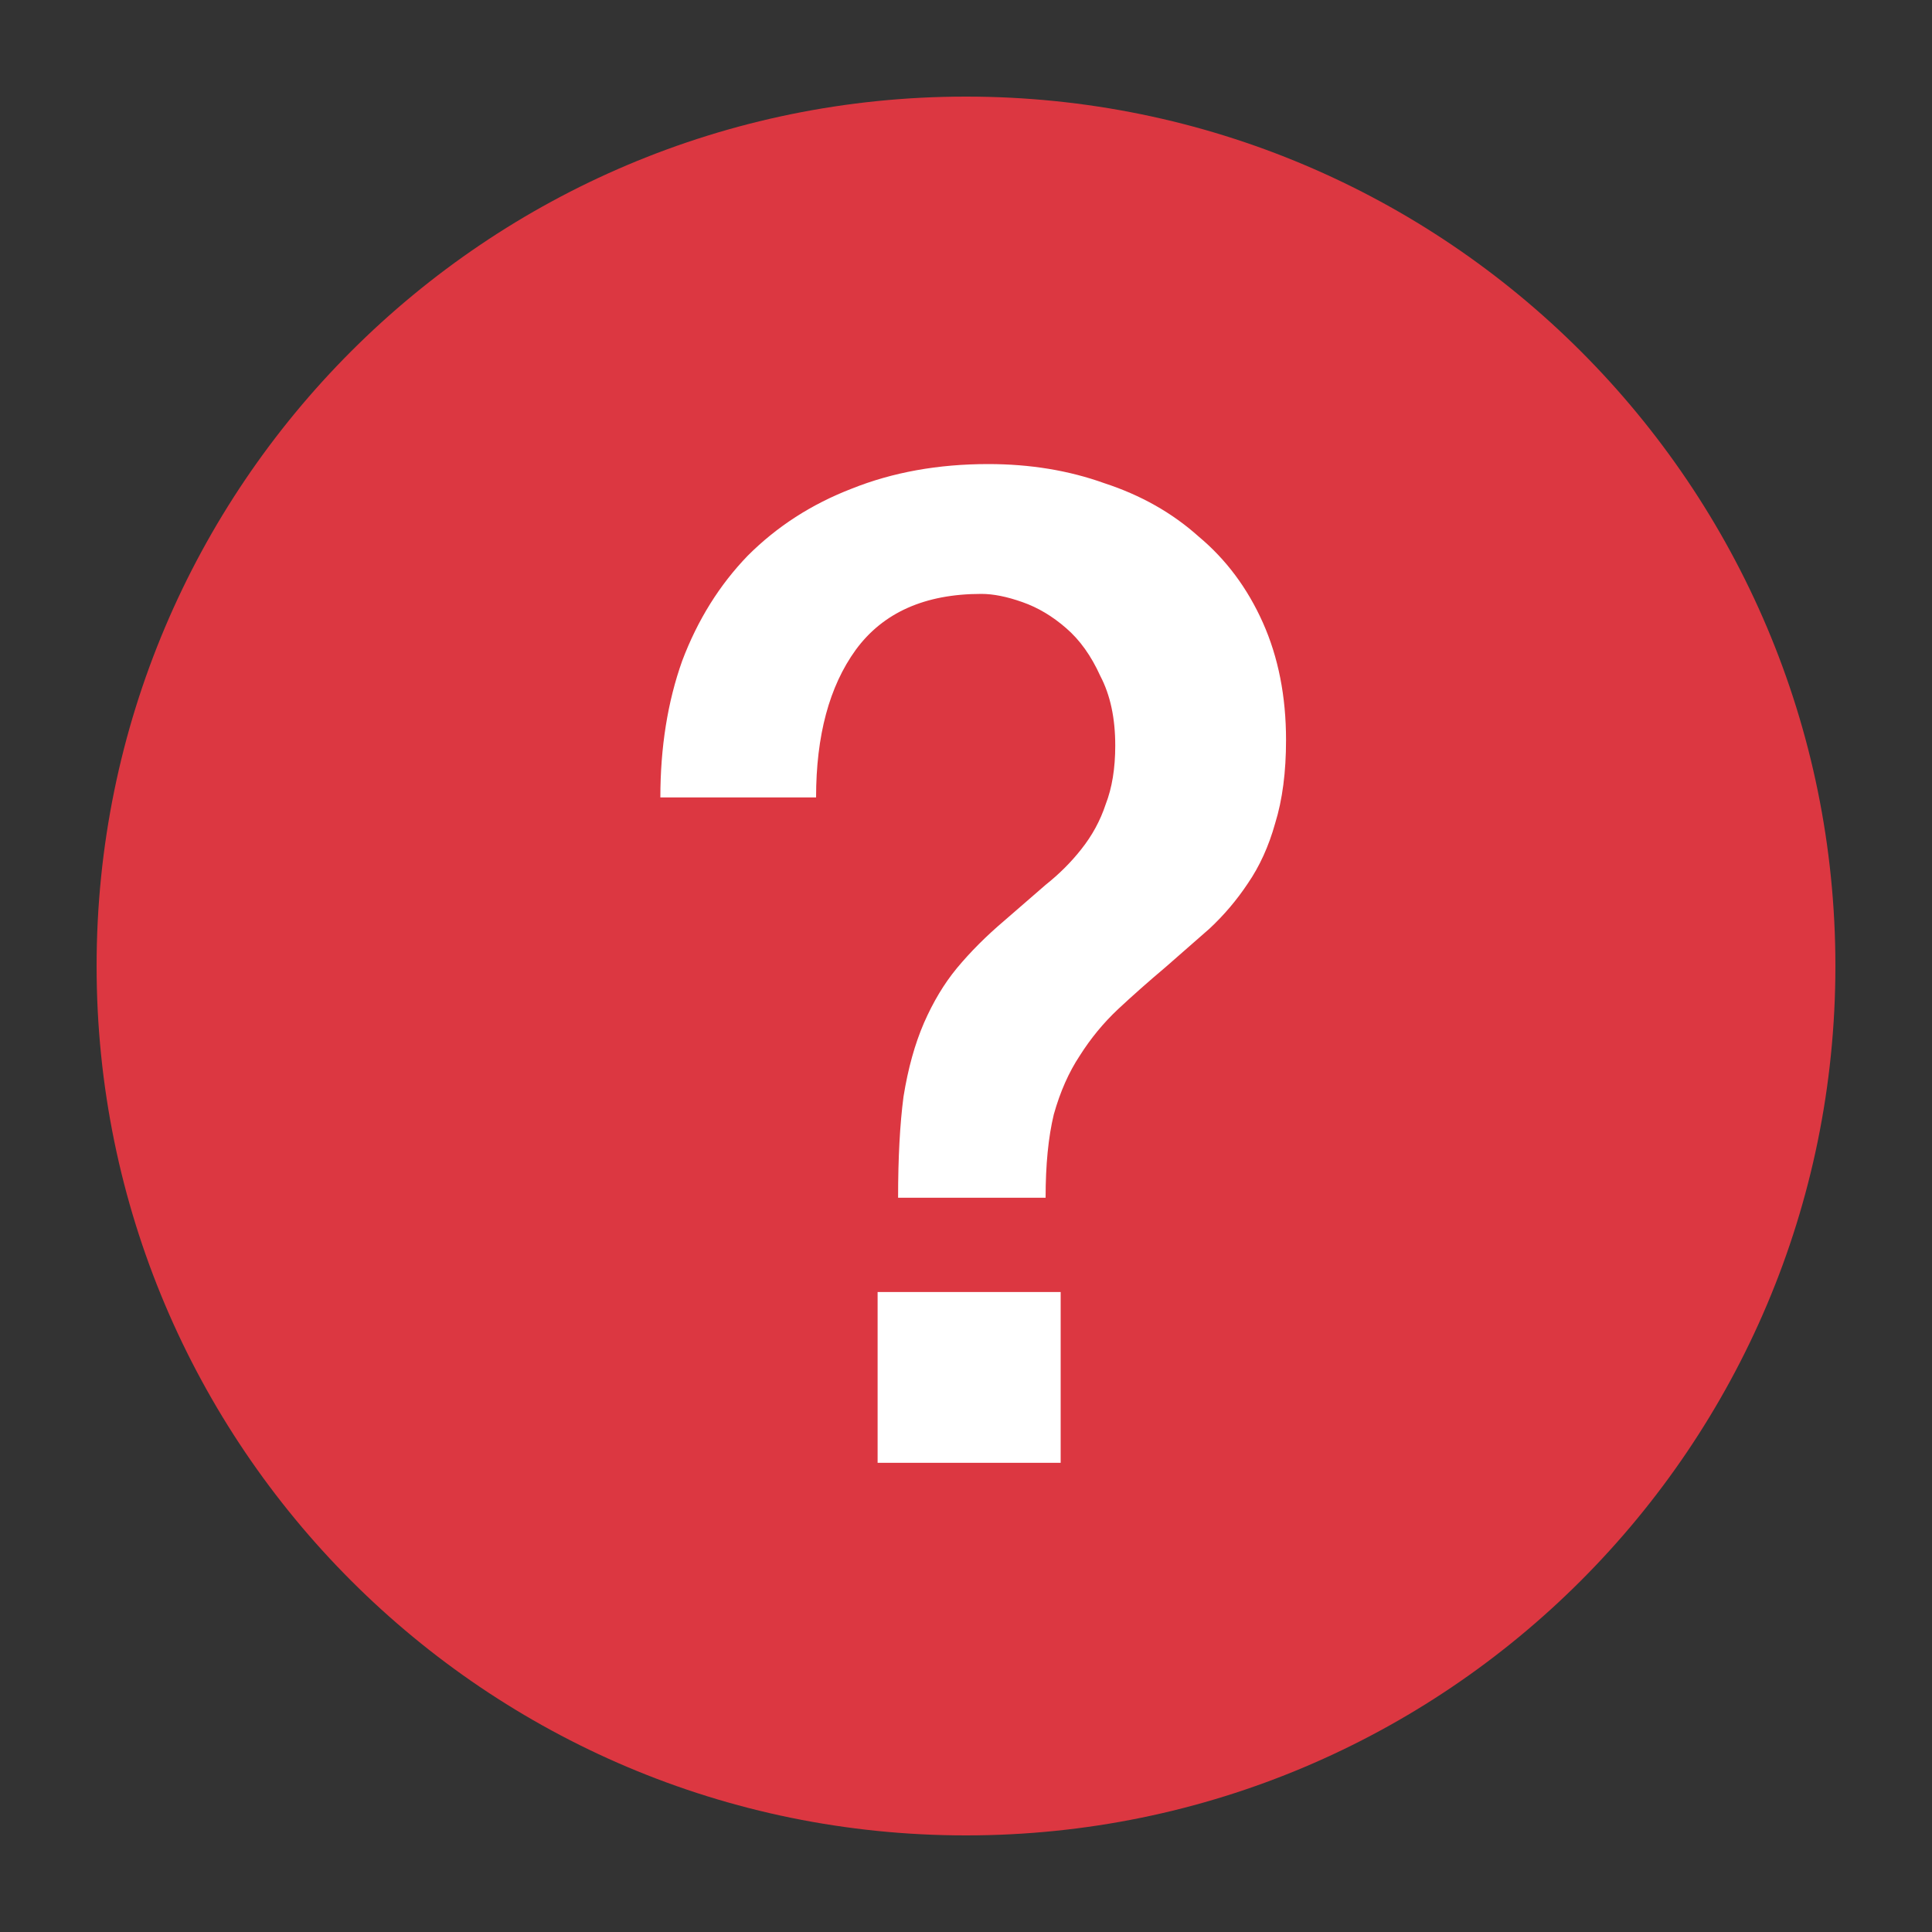
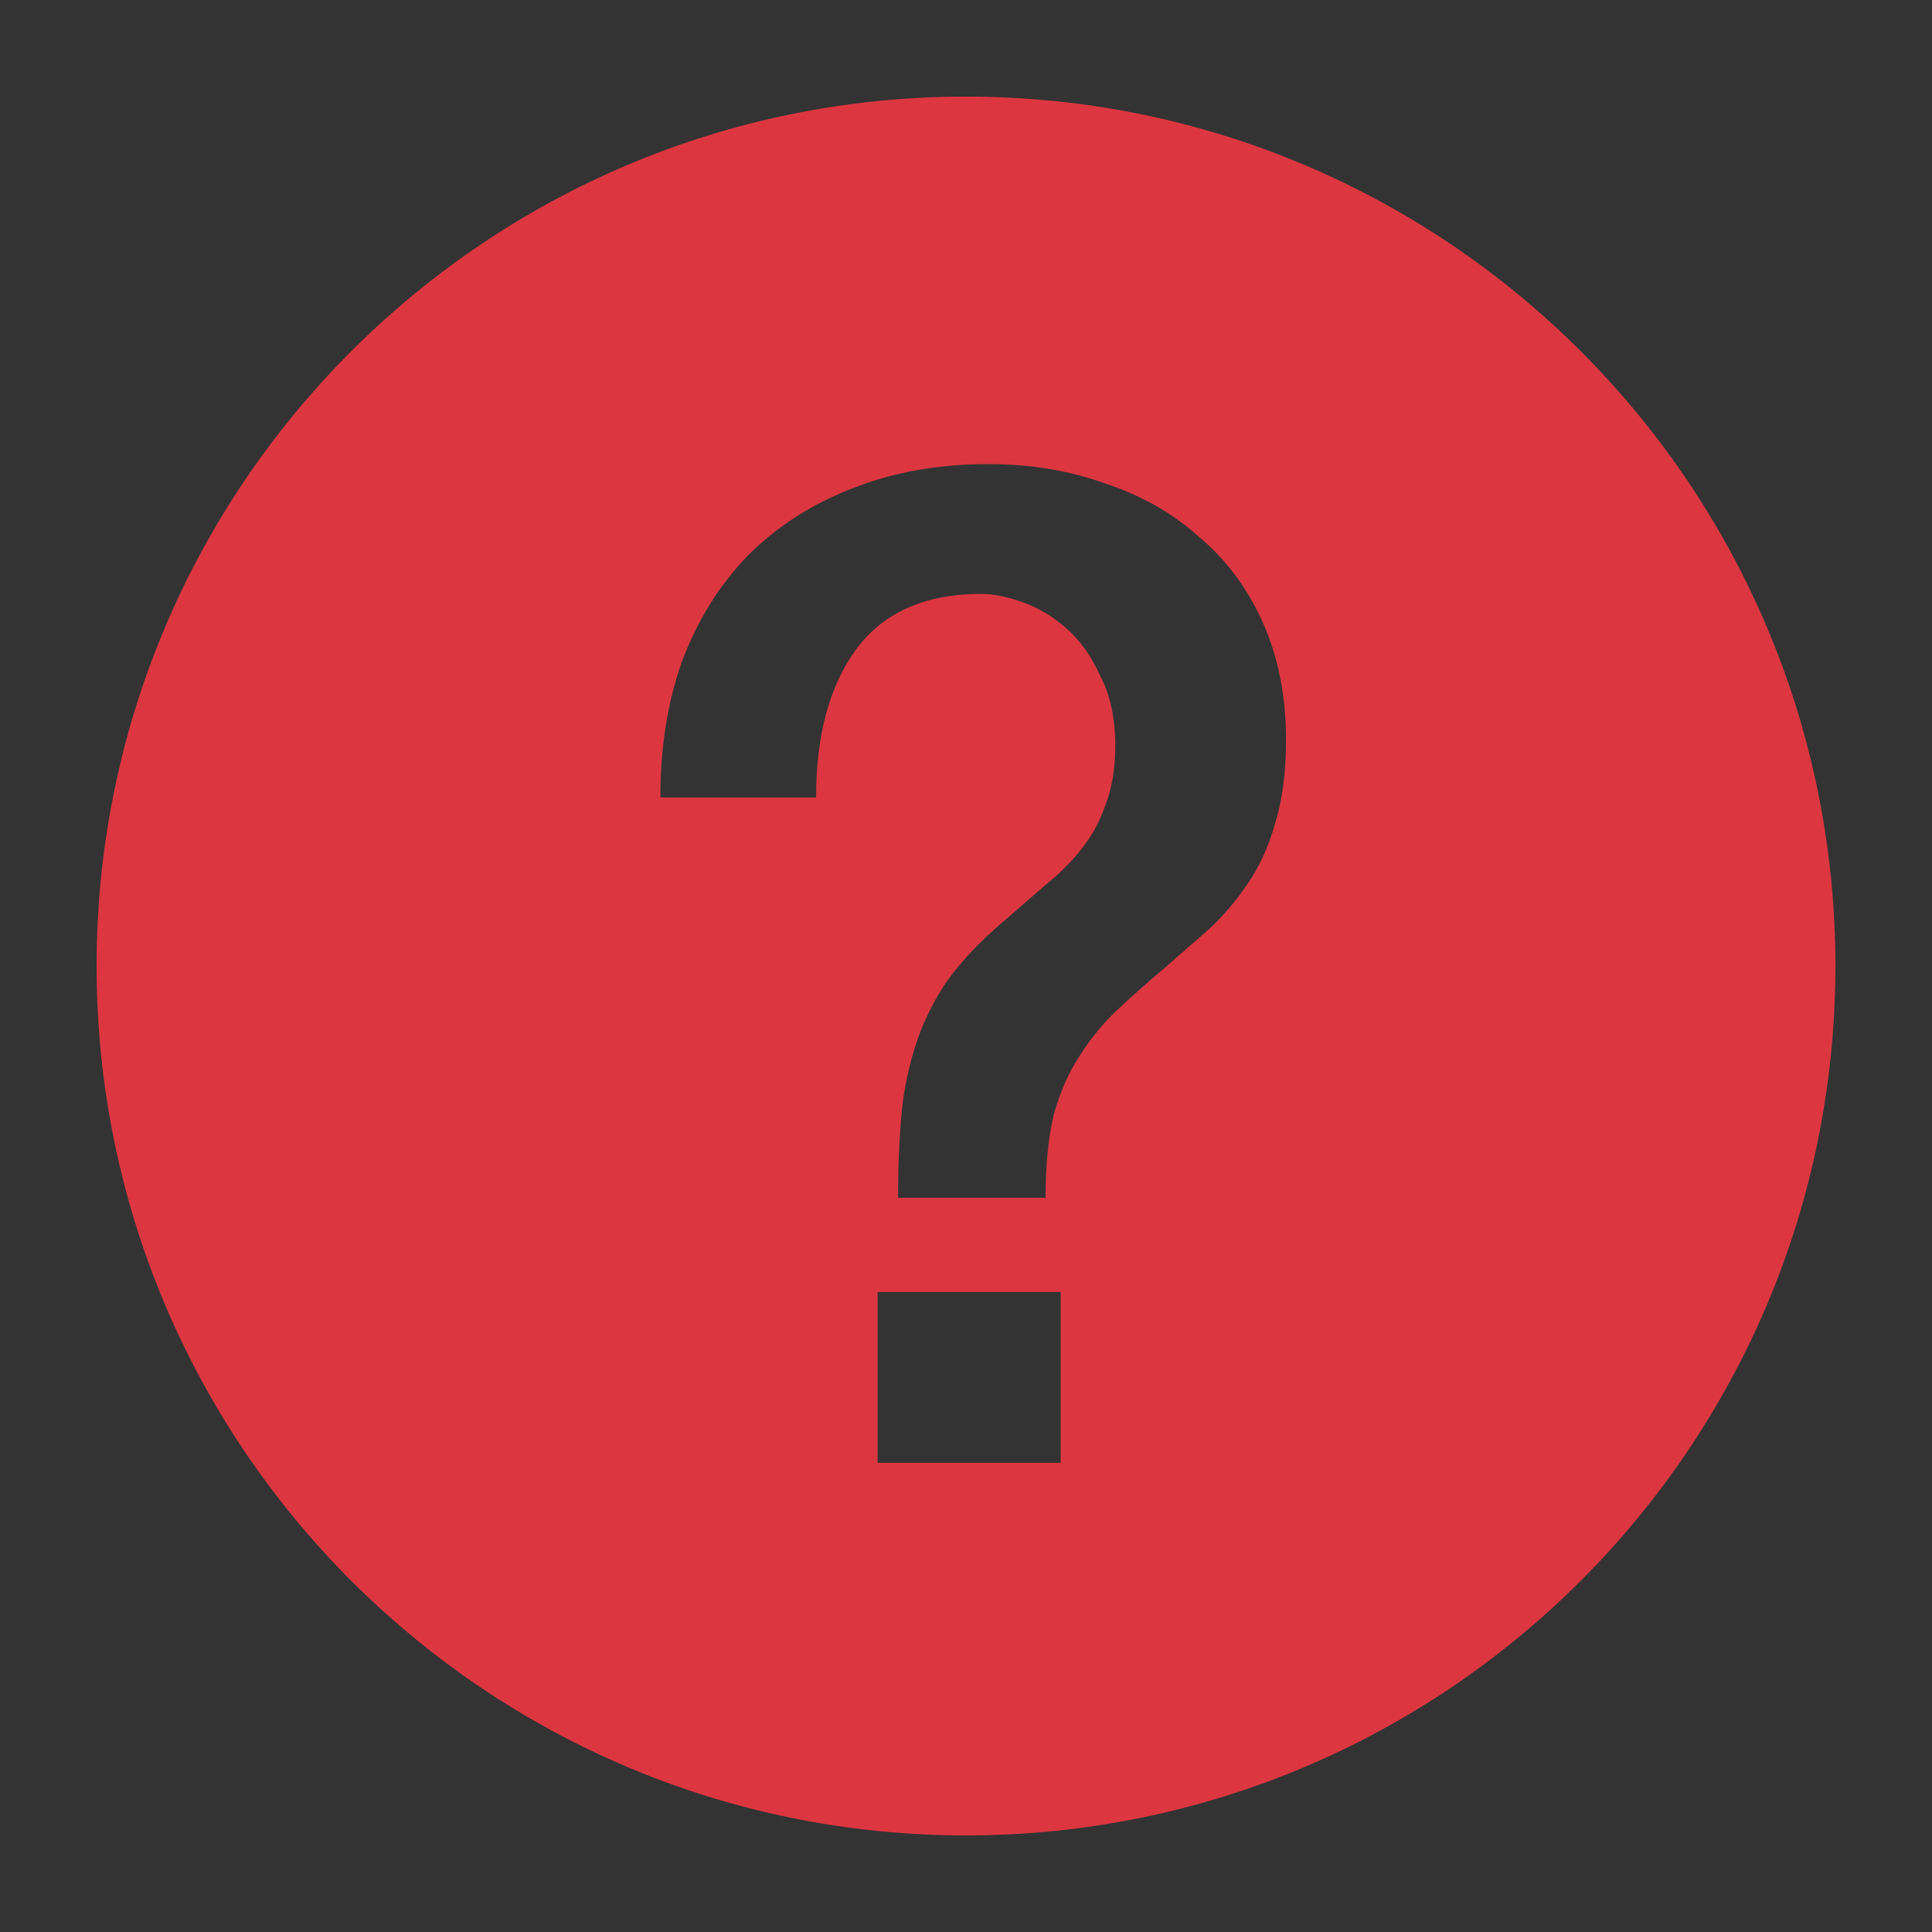
<svg xmlns="http://www.w3.org/2000/svg" width="20" height="20" viewBox="0 0 20 20" fill="none">
  <rect x="0" y="0" width="20" height="20" fill="#333333" stroke="none" />
-   <circle cx="10" cy="10" r="7" fill="white" />
  <path fill-rule="evenodd" clip-rule="evenodd" d="M10 19C14.971 19 19 14.971 19 10C19 5.029 14.971 1 10 1C5.029 1 1 5.029 1 10C1 14.971 5.029 19 10 19ZM10.98 13.375H9.085V15.143H10.98V13.375ZM7.062 6.841C6.911 7.265 6.836 7.737 6.836 8.255H8.448C8.448 7.614 8.585 7.105 8.858 6.728C9.141 6.341 9.575 6.148 10.159 6.148C10.282 6.148 10.423 6.176 10.584 6.233C10.744 6.289 10.895 6.379 11.036 6.502C11.178 6.624 11.296 6.789 11.39 6.997C11.494 7.195 11.545 7.435 11.545 7.718C11.545 7.954 11.512 8.156 11.446 8.326C11.39 8.496 11.305 8.651 11.192 8.793C11.088 8.925 10.966 9.047 10.824 9.16C10.692 9.274 10.551 9.396 10.4 9.528C10.211 9.688 10.046 9.853 9.905 10.023C9.773 10.183 9.66 10.372 9.565 10.589C9.471 10.806 9.4 11.06 9.353 11.353C9.316 11.635 9.297 11.984 9.297 12.399H10.824C10.824 12.06 10.852 11.772 10.909 11.536C10.975 11.301 11.065 11.098 11.178 10.928C11.291 10.749 11.423 10.589 11.574 10.447C11.725 10.306 11.89 10.16 12.069 10.009L12.521 9.613C12.672 9.472 12.804 9.316 12.917 9.146C13.04 8.967 13.134 8.76 13.2 8.524C13.276 8.279 13.313 7.991 13.313 7.661C13.313 7.209 13.233 6.803 13.073 6.445C12.913 6.087 12.691 5.79 12.408 5.554C12.135 5.309 11.809 5.125 11.432 5.002C11.065 4.87 10.664 4.804 10.23 4.804C9.712 4.804 9.24 4.889 8.816 5.059C8.401 5.219 8.043 5.45 7.741 5.752C7.449 6.054 7.222 6.417 7.062 6.841Z" fill="#DC3741" />
</svg>